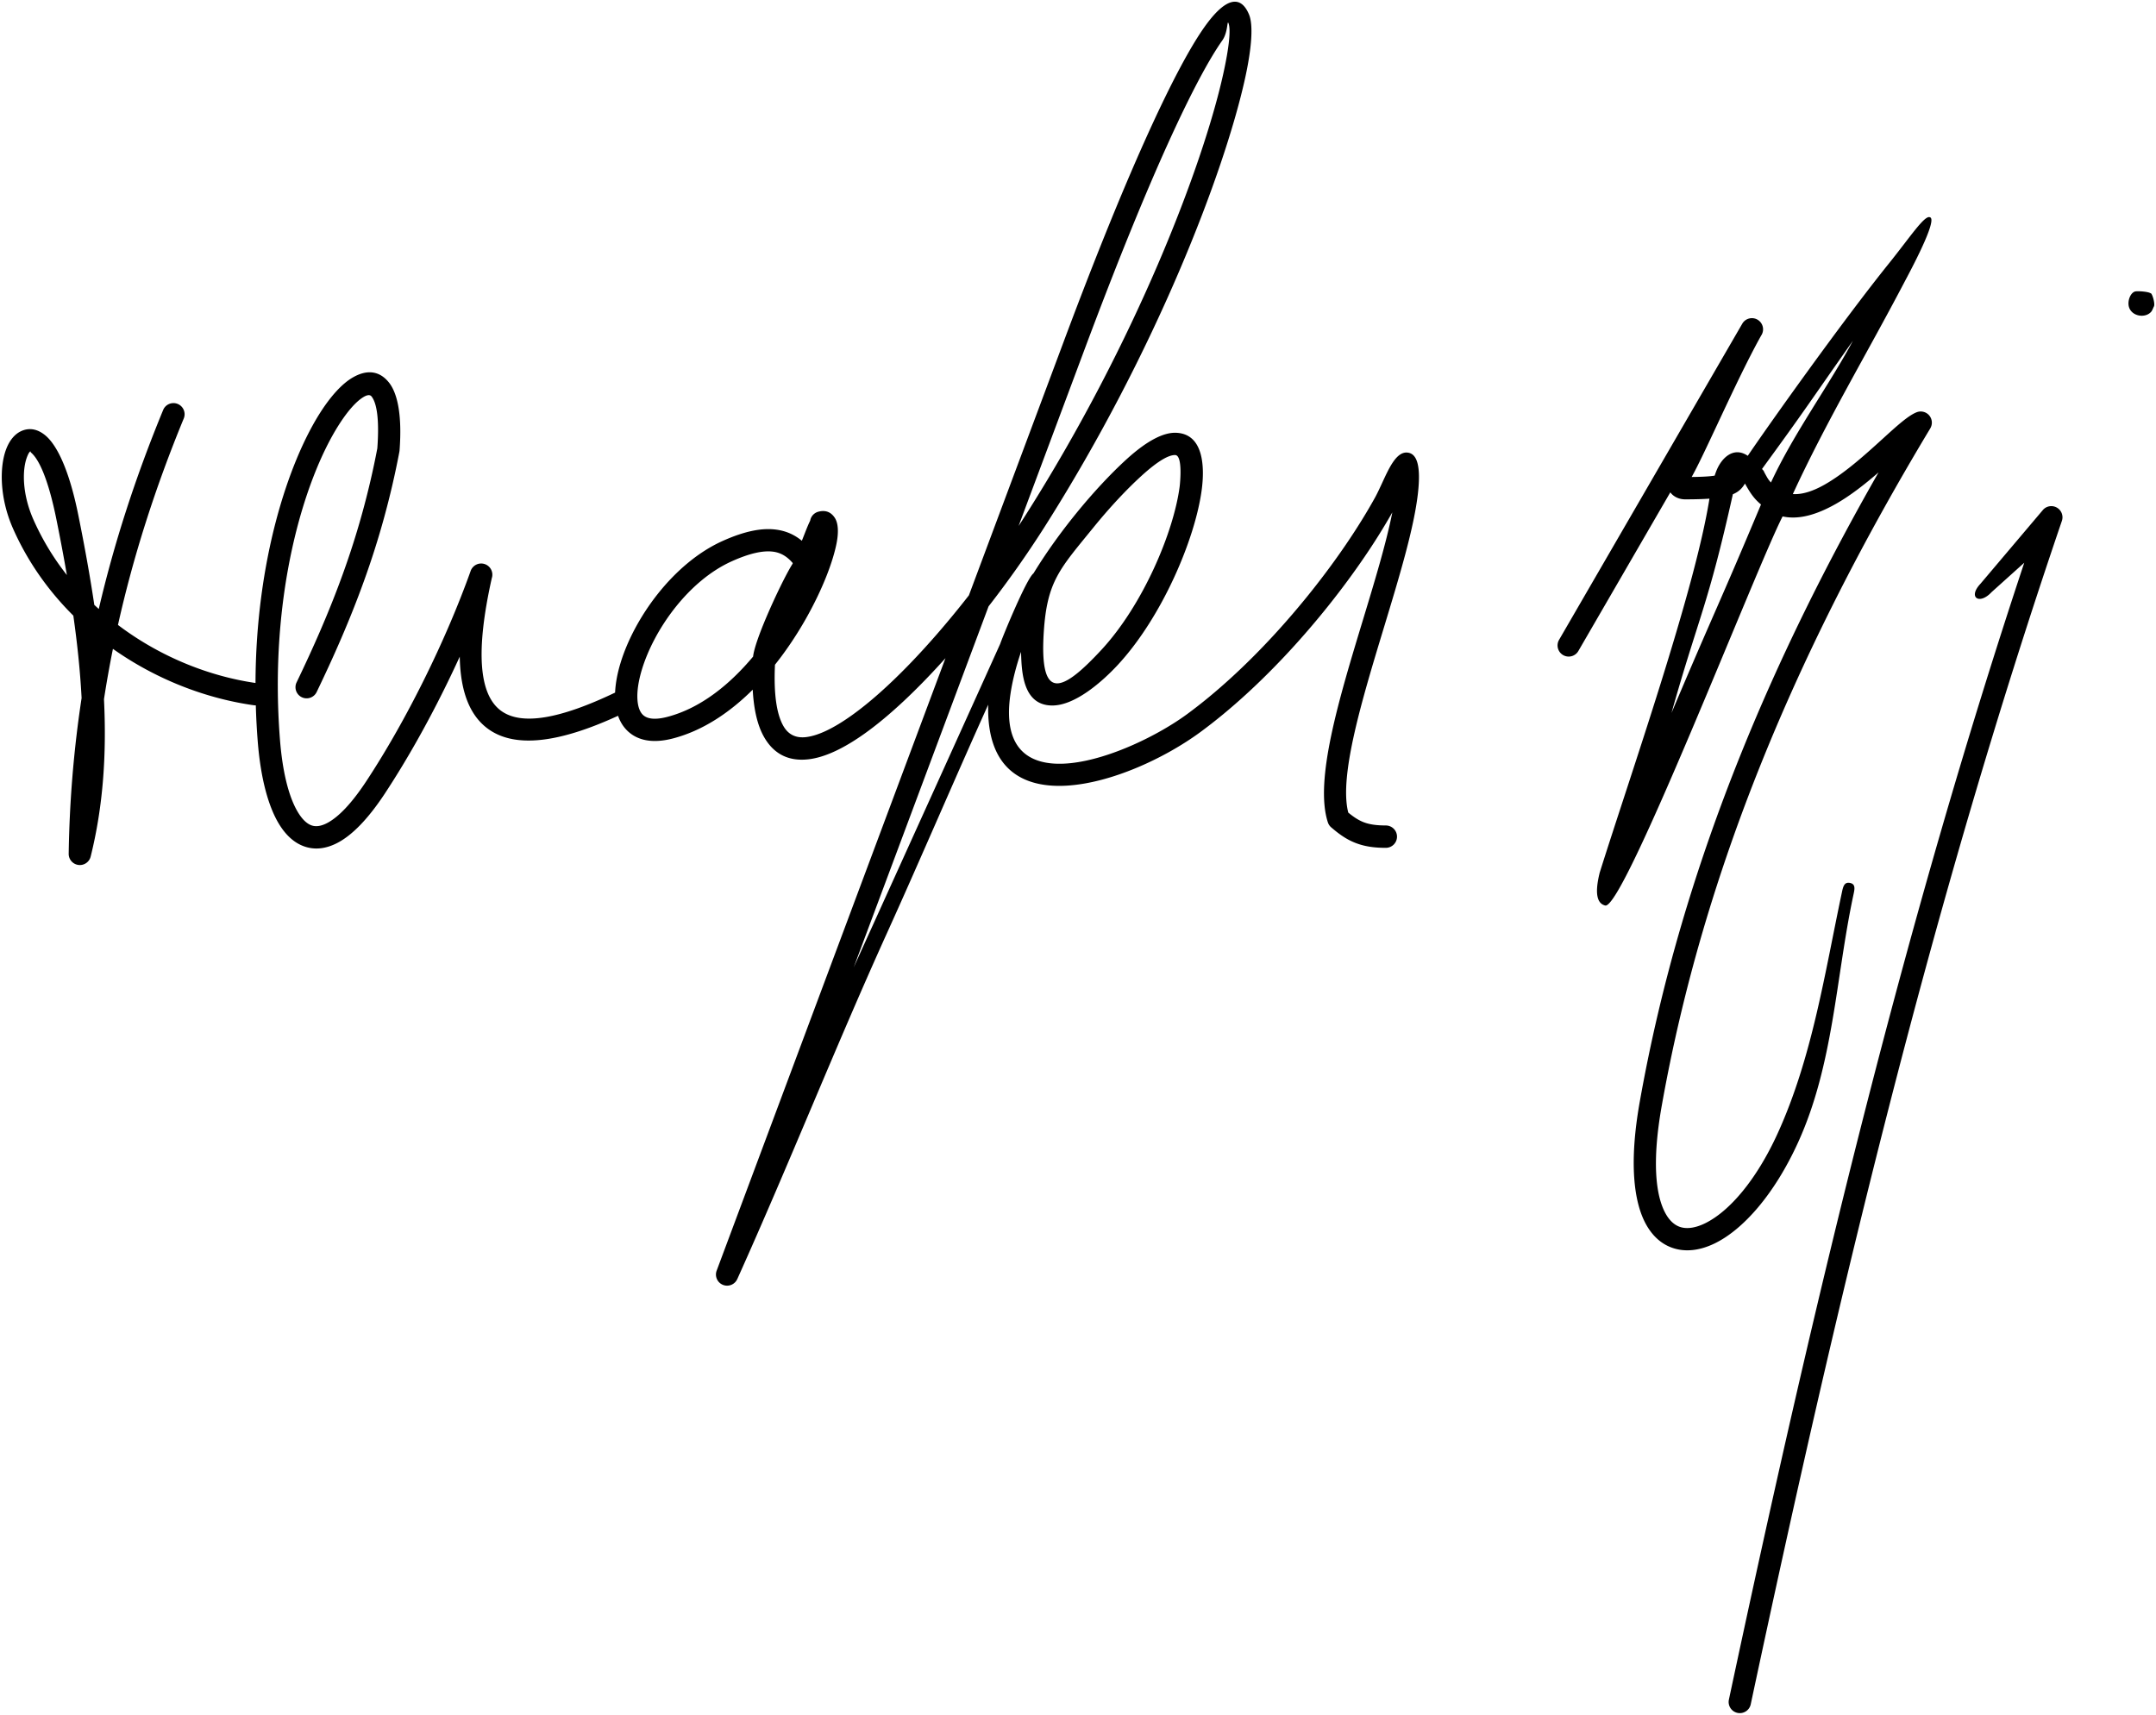
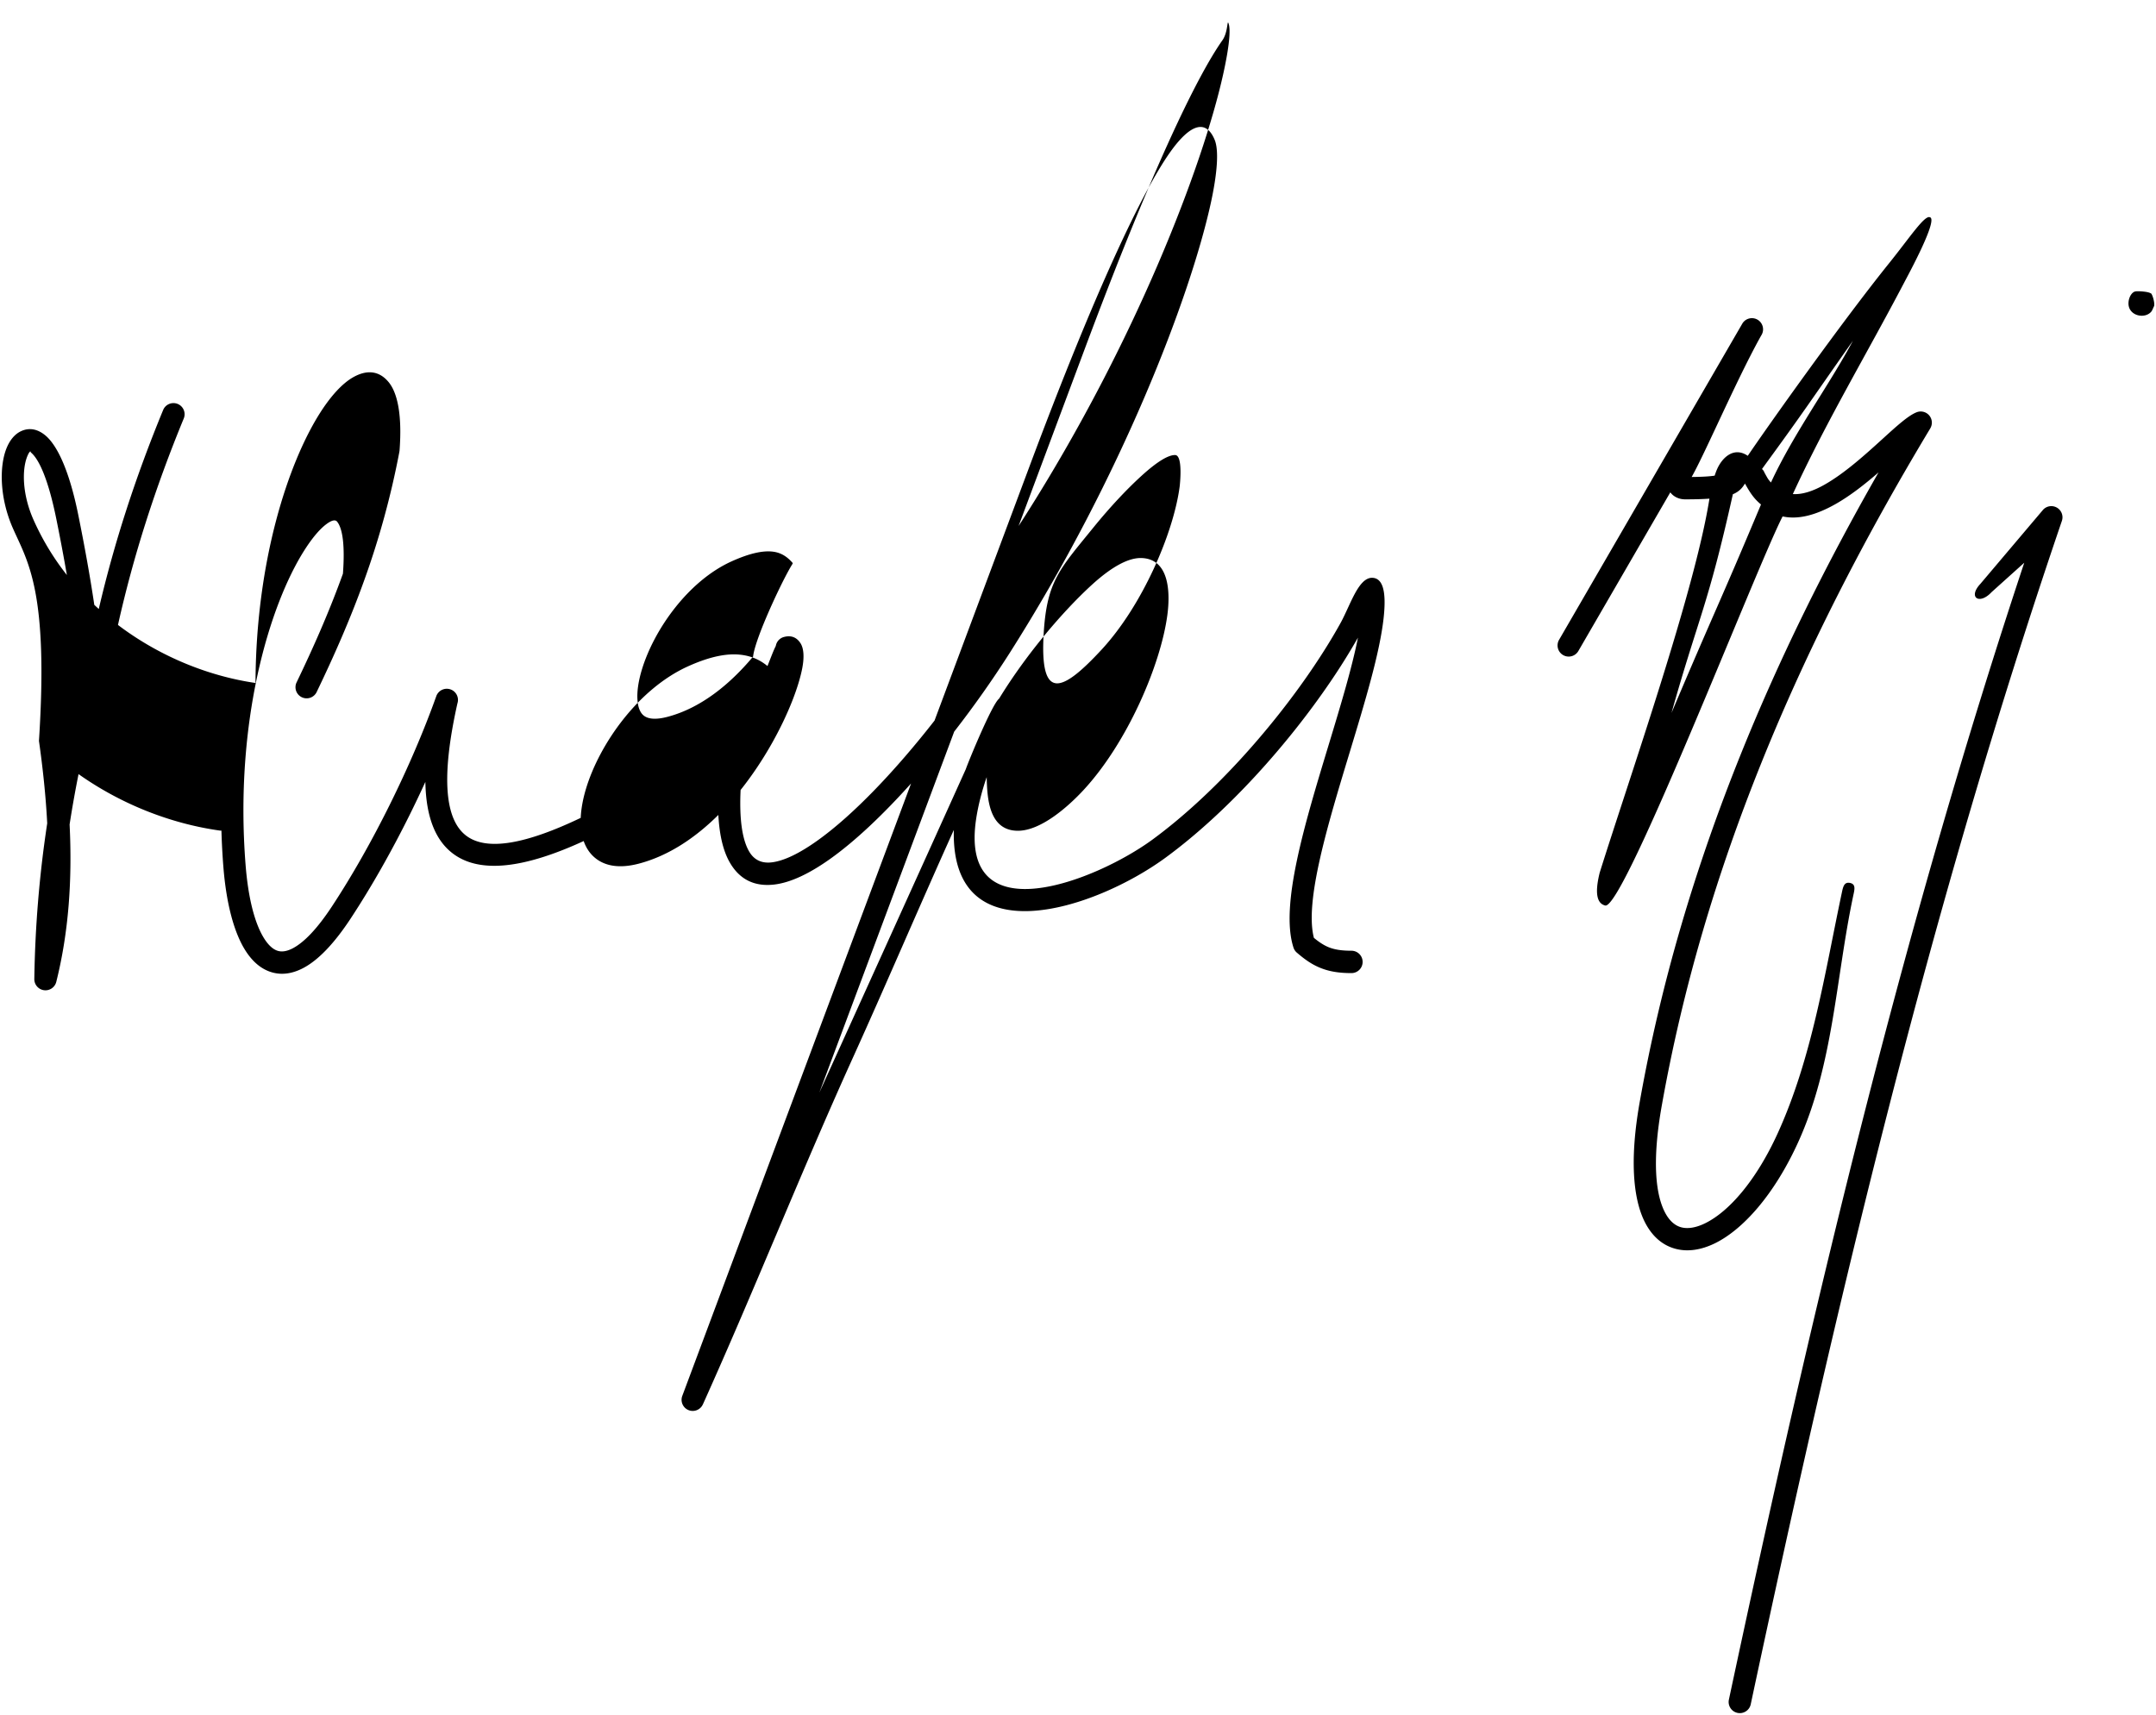
<svg xmlns="http://www.w3.org/2000/svg" width="314.834" height="250.5" xml:space="preserve">
-   <path fill-rule="evenodd" clip-rule="evenodd" d="M115.771 82.248c-.76-.888-1.659-1.516-2.875-1.673-1.426-.185-3.342.194-6.014 1.392-6.376 2.857-11.385 9.991-13.154 15.844-.5 1.657-.729 3.177-.64 4.42.073 1.015.353 1.8.866 2.24.641.55 1.784.683 3.524.224 4.852-1.278 9.086-4.721 12.495-8.799.119-1.153.956-3.459 1.989-5.878 1.264-2.959 2.851-6.195 3.728-7.602.017-.028.044-.085.081-.168zm196.105-39.693c.455-.056 1.823.04 2.168.279.22-.082.736 1.648.46 1.97-.006.007-.223.543-.333.681-.848 1.06-2.902.75-3.295-.681-.243-.888.265-2.158 1-2.249zm-21.067 43.941c-1.766 1.897-3.474.771-1.629-1.211l9.178-10.847a1.63 1.63 0 0 1 2.735 1.632c-9.68 28.375-17.933 57.024-25.313 85.839-7.373 28.781-13.906 57.861-20.134 87.049a1.631 1.631 0 0 1-3.19-.676c6.211-29.108 12.746-58.185 20.173-87.176 6.793-26.522 14.309-52.863 22.965-78.914l-4.785 4.304zm-60.327 8.587 13.428-23.175c.206.281.48.521.835.708.385.2.835.317 1.354.317 1.399 0 2.558-.033 3.525-.102-2.134 13.53-11.635 40.621-16.028 54.633-.74 2.988-.405 4.489.798 4.787 2.658.781 22.172-49.605 25.915-56.825 2.398.528 5.039-.293 7.674-1.773 2.201-1.236 4.366-2.95 6.335-4.655-7.768 13.592-14.513 27.25-20.093 41.104-6.697 16.628-11.71 33.518-14.789 50.888-1.552 8.749-.906 14.632 1.002 17.96 1.097 1.912 2.607 3.056 4.388 3.482 1.712.411 3.603.121 5.543-.816 4.145-2.002 8.732-7.143 12.204-14.774 5.176-11.379 5.489-23.948 8.05-36.024.187-.881.416-1.674-.465-1.86-.88-.187-1.025.592-1.212 1.473-2.495 11.773-4.322 24.03-9.345 35.072-3.143 6.908-7.132 11.482-10.648 13.181-1.262.61-2.415.816-3.375.587-.891-.214-1.683-.849-2.308-1.938-1.559-2.717-2.026-7.847-.62-15.78 3.042-17.154 7.989-33.828 14.599-50.237 6.615-16.423 14.905-32.602 24.623-48.747l-.003-.002a1.627 1.627 0 0 0-1.98-2.358c-1.227.476-2.902 2-4.96 3.872-2.474 2.25-5.551 5.05-8.54 6.729-1.578.886-3.149 1.441-4.587 1.351 4.907-10.641 10.763-20.402 16.231-30.834.755-1.439 5.002-9.27 3.792-9.595-.783-.343-2.854 2.839-5.977 6.726-7.12 8.861-17.92 24.109-20.627 28.115-2.038-1.396-3.79.27-4.539 2.088-.105.255-.203.526-.295.808-.749.116-1.813.179-3.36.195.835-1.464 2.193-4.361 3.76-7.706 2.01-4.287 4.369-9.324 6.347-12.869l.131-.225a1.63 1.63 0 0 0-2.819-1.633l-26.781 46.22a1.63 1.63 0 0 0 .593 2.226 1.63 1.63 0 0 0 2.224-.594zm24.328-24.458c-.405.683-.891 1.196-1.766 1.563-3.681 16.503-4.964 17.75-8.959 31.938 6.383-15.088 6.832-15.569 13.067-30.443-.87-.729-1.432-1.441-2.171-2.758l-.171-.3zm2.492-2.132c6.365-8.712 6.893-9.657 13.274-18.726-3.483 6.533-8.636 13.497-11.967 20.703-.369-.386-.464-.571-.784-1.141-.434-.774-.106-.35-.523-.836zm-233.478-8.61a1.627 1.627 0 0 1 3.01 1.238c-4.204 10.198-7.386 20.207-9.607 30.155l.548.409c5.911 4.333 12.8 7.082 19.535 8.067.065-17.865 4.788-32.153 9.428-39.448 1.593-2.504 3.231-4.263 4.733-5.146 2.054-1.208 3.903-1.042 5.3.678 1.3 1.601 1.962 4.854 1.574 9.97l-.025.179a122.875 122.875 0 0 1-5.18 18.897c-2.073 5.755-4.434 11.065-6.905 16.205a1.626 1.626 0 0 1-2.934-1.402c2.429-5.053 4.748-10.267 6.777-15.898a119.802 119.802 0 0 0 5.02-18.295c.311-4.178-.06-6.625-.853-7.6-.216-.267-.615-.228-1.129.075-1.066.627-2.322 2.022-3.637 4.088-5.081 7.987-10.255 24.948-8.596 45.983.364 4.623 1.261 8.33 2.619 10.584.604 1.002 1.269 1.667 1.979 1.923.637.23 1.41.132 2.318-.351 1.638-.871 3.542-2.832 5.695-6.104 2.975-4.521 5.839-9.611 8.395-14.759 2.705-5.446 5.057-10.953 6.826-15.907a1.631 1.631 0 0 1 3.1 1.018c-2.411 10.782-1.83 16.966 1.291 19.324 3.029 2.289 8.758 1.197 16.714-2.609.058-1.326.326-2.779.783-4.289 1.986-6.571 7.672-14.61 14.953-17.873 3.262-1.462 5.75-1.905 7.748-1.646 1.542.199 2.762.786 3.788 1.634l.429-1.087c.274-.696.525-1.332.786-1.849a1.63 1.63 0 0 1 1.188-1.308c1.05-.282 1.852.043 2.407.892.494.755.579 2.036.272 3.65-.247 1.298-.736 2.933-1.448 4.751-1.521 3.88-4.101 8.713-7.559 13.054-.203 4.346.257 7.239 1.222 8.938.748 1.317 1.896 1.801 3.32 1.632 1.821-.215 4.074-1.337 6.579-3.112 5.337-3.782 11.551-10.362 17.198-17.594l13.868-37.127c9.727-26.042 16.537-40.211 20.48-45.808 3.144-4.463 5.357-4.784 6.56-1.89.625 1.504.418 4.839-.621 9.501-2.989 13.419-12.865 39.559-29.318 65.457a150.523 150.523 0 0 1-8.098 11.48l-19.692 52.722 2.887-6.367c6.176-13.625 12.354-27.25 18.502-40.876.416-1.207 3.851-9.535 4.859-10.294 1.87-3.062 4.034-6.053 6.229-8.755 2.557-3.148 5.148-5.896 7.358-7.908 3.058-2.783 5.443-3.936 7.217-3.876 4.219.14 4.156 5.376 3.77 8.306-.955 7.235-5.816 18.642-12.253 25.59-2.162 2.334-6.22 5.988-9.649 5.935-4.168-.066-4.412-4.756-4.483-7.824l-.02.045c-.7 2.06-1.215 4.079-1.504 5.955-2.634 17.113 17.494 9.166 25.76 3.095 8.704-6.393 17.183-15.952 23.173-24.738 1.659-2.433 3.127-4.806 4.352-7.034.31-.576.653-1.32 1.003-2.078 1.028-2.226 2.097-4.535 3.679-4.357 1.303.145 1.982 1.739 1.514 5.925-.575 5.133-2.725 12.218-4.94 19.525-3.231 10.652-6.611 21.794-5.235 27.127.764.63 1.451 1.089 2.193 1.385.854.339 1.874.497 3.29.497a1.633 1.633 0 0 1 0 3.266c-1.825 0-3.22-.235-4.488-.74-1.242-.494-2.28-1.214-3.428-2.201a1.628 1.628 0 0 1-.546-.78c-1.993-6.112 1.636-18.076 5.101-29.498 1.732-5.711 3.424-11.284 4.311-15.776a92.784 92.784 0 0 1-4.112 6.575c-6.167 9.046-14.921 18.906-23.938 25.528-10.372 7.618-31.437 14.553-30.962-4.017-4.537 10.032-10.093 23.017-14.641 33.049-7.637 16.846-14.41 33.981-21.993 50.827l-.003-.001a1.626 1.626 0 0 1-3.007-1.237l33.403-89.431c-4.055 4.524-8.163 8.433-11.881 11.068-2.942 2.085-5.699 3.416-8.085 3.698-2.784.331-5.042-.638-6.534-3.265-.911-1.604-1.485-3.871-1.646-6.898-3.323 3.301-7.227 5.958-11.604 7.111-2.893.762-5.022.342-6.471-.9-.734-.629-1.258-1.442-1.59-2.397-8.63 3.965-15.139 4.817-19.105 1.82-2.546-1.925-3.925-5.35-4.013-10.459a168.265 168.265 0 0 1-2.318 4.864c-2.599 5.233-5.531 10.439-8.6 15.103-2.48 3.769-4.79 6.09-6.881 7.201-1.774.943-3.436 1.081-4.959.53-1.449-.524-2.674-1.66-3.662-3.302-1.622-2.692-2.675-6.895-3.078-12.012a103.333 103.333 0 0 1-.281-5.271c-.096.004-.194 0-.293-.014-7.073-1-14.308-3.805-20.572-8.237a165.629 165.629 0 0 0-1.307 7.35c.395 8.07-.122 15.678-1.945 22.989a1.628 1.628 0 0 1-3.208-.408c.113-7.616.732-15.181 1.884-22.746l-.015-.278c-.207-3.803-.618-7.716-1.191-11.758C7.1 86.333 4.058 82.076 1.9 77.195-.077 72.721-.084 68.194.899 65.606c.484-1.275 1.241-2.205 2.193-2.639 1.14-.521 2.374-.361 3.583.671 1.643 1.404 3.418 4.954 4.754 11.564.916 4.528 1.711 8.902 2.34 13.142l.654.604c2.233-9.589 5.351-19.242 9.401-29.065zm124.919 16.936c.324-.496.643-.99.956-1.482 16.244-25.569 25.968-51.259 28.899-64.411.892-4.003 1.16-6.649.786-7.549-.204-.492-.059 1.342-.884 2.514-3.818 5.42-10.484 19.331-20.098 45.067l-9.659 25.861zm3.675 15.514c-.668 10.386 2.768 8.676 8.428 2.567 5.997-6.473 10.523-17.083 11.411-23.804.054-.405.494-4.596-.645-4.633-.952-.031-2.547.873-4.922 3.034-2.11 1.921-4.586 4.545-7.026 7.552-4.909 6.045-6.765 7.817-7.246 15.284zM9.767 83.987a289.131 289.131 0 0 0-1.533-8.143c-1.172-5.799-2.516-8.73-3.683-9.727-.125-.107-.071-.207-.114-.188-.145.066-.318.36-.496.829-.739 1.945-.674 5.481.937 9.127a37.748 37.748 0 0 0 4.889 8.102z" />
+   <path fill-rule="evenodd" clip-rule="evenodd" d="M115.771 82.248c-.76-.888-1.659-1.516-2.875-1.673-1.426-.185-3.342.194-6.014 1.392-6.376 2.857-11.385 9.991-13.154 15.844-.5 1.657-.729 3.177-.64 4.42.073 1.015.353 1.8.866 2.24.641.55 1.784.683 3.524.224 4.852-1.278 9.086-4.721 12.495-8.799.119-1.153.956-3.459 1.989-5.878 1.264-2.959 2.851-6.195 3.728-7.602.017-.028.044-.085.081-.168zm196.105-39.693c.455-.056 1.823.04 2.168.279.22-.082.736 1.648.46 1.97-.006.007-.223.543-.333.681-.848 1.06-2.902.75-3.295-.681-.243-.888.265-2.158 1-2.249zm-21.067 43.941c-1.766 1.897-3.474.771-1.629-1.211l9.178-10.847a1.63 1.63 0 0 1 2.735 1.632c-9.68 28.375-17.933 57.024-25.313 85.839-7.373 28.781-13.906 57.861-20.134 87.049a1.631 1.631 0 0 1-3.19-.676c6.211-29.108 12.746-58.185 20.173-87.176 6.793-26.522 14.309-52.863 22.965-78.914l-4.785 4.304zm-60.327 8.587 13.428-23.175c.206.281.48.521.835.708.385.2.835.317 1.354.317 1.399 0 2.558-.033 3.525-.102-2.134 13.53-11.635 40.621-16.028 54.633-.74 2.988-.405 4.489.798 4.787 2.658.781 22.172-49.605 25.915-56.825 2.398.528 5.039-.293 7.674-1.773 2.201-1.236 4.366-2.95 6.335-4.655-7.768 13.592-14.513 27.25-20.093 41.104-6.697 16.628-11.71 33.518-14.789 50.888-1.552 8.749-.906 14.632 1.002 17.96 1.097 1.912 2.607 3.056 4.388 3.482 1.712.411 3.603.121 5.543-.816 4.145-2.002 8.732-7.143 12.204-14.774 5.176-11.379 5.489-23.948 8.05-36.024.187-.881.416-1.674-.465-1.86-.88-.187-1.025.592-1.212 1.473-2.495 11.773-4.322 24.03-9.345 35.072-3.143 6.908-7.132 11.482-10.648 13.181-1.262.61-2.415.816-3.375.587-.891-.214-1.683-.849-2.308-1.938-1.559-2.717-2.026-7.847-.62-15.78 3.042-17.154 7.989-33.828 14.599-50.237 6.615-16.423 14.905-32.602 24.623-48.747l-.003-.002a1.627 1.627 0 0 0-1.98-2.358c-1.227.476-2.902 2-4.96 3.872-2.474 2.25-5.551 5.05-8.54 6.729-1.578.886-3.149 1.441-4.587 1.351 4.907-10.641 10.763-20.402 16.231-30.834.755-1.439 5.002-9.27 3.792-9.595-.783-.343-2.854 2.839-5.977 6.726-7.12 8.861-17.92 24.109-20.627 28.115-2.038-1.396-3.79.27-4.539 2.088-.105.255-.203.526-.295.808-.749.116-1.813.179-3.36.195.835-1.464 2.193-4.361 3.76-7.706 2.01-4.287 4.369-9.324 6.347-12.869l.131-.225a1.63 1.63 0 0 0-2.819-1.633l-26.781 46.22a1.63 1.63 0 0 0 .593 2.226 1.63 1.63 0 0 0 2.224-.594zm24.328-24.458c-.405.683-.891 1.196-1.766 1.563-3.681 16.503-4.964 17.75-8.959 31.938 6.383-15.088 6.832-15.569 13.067-30.443-.87-.729-1.432-1.441-2.171-2.758l-.171-.3zm2.492-2.132c6.365-8.712 6.893-9.657 13.274-18.726-3.483 6.533-8.636 13.497-11.967 20.703-.369-.386-.464-.571-.784-1.141-.434-.774-.106-.35-.523-.836zm-233.478-8.61a1.627 1.627 0 0 1 3.01 1.238c-4.204 10.198-7.386 20.207-9.607 30.155l.548.409c5.911 4.333 12.8 7.082 19.535 8.067.065-17.865 4.788-32.153 9.428-39.448 1.593-2.504 3.231-4.263 4.733-5.146 2.054-1.208 3.903-1.042 5.3.678 1.3 1.601 1.962 4.854 1.574 9.97l-.025.179a122.875 122.875 0 0 1-5.18 18.897c-2.073 5.755-4.434 11.065-6.905 16.205a1.626 1.626 0 0 1-2.934-1.402c2.429-5.053 4.748-10.267 6.777-15.898c.311-4.178-.06-6.625-.853-7.6-.216-.267-.615-.228-1.129.075-1.066.627-2.322 2.022-3.637 4.088-5.081 7.987-10.255 24.948-8.596 45.983.364 4.623 1.261 8.33 2.619 10.584.604 1.002 1.269 1.667 1.979 1.923.637.23 1.41.132 2.318-.351 1.638-.871 3.542-2.832 5.695-6.104 2.975-4.521 5.839-9.611 8.395-14.759 2.705-5.446 5.057-10.953 6.826-15.907a1.631 1.631 0 0 1 3.1 1.018c-2.411 10.782-1.83 16.966 1.291 19.324 3.029 2.289 8.758 1.197 16.714-2.609.058-1.326.326-2.779.783-4.289 1.986-6.571 7.672-14.61 14.953-17.873 3.262-1.462 5.75-1.905 7.748-1.646 1.542.199 2.762.786 3.788 1.634l.429-1.087c.274-.696.525-1.332.786-1.849a1.63 1.63 0 0 1 1.188-1.308c1.05-.282 1.852.043 2.407.892.494.755.579 2.036.272 3.65-.247 1.298-.736 2.933-1.448 4.751-1.521 3.88-4.101 8.713-7.559 13.054-.203 4.346.257 7.239 1.222 8.938.748 1.317 1.896 1.801 3.32 1.632 1.821-.215 4.074-1.337 6.579-3.112 5.337-3.782 11.551-10.362 17.198-17.594l13.868-37.127c9.727-26.042 16.537-40.211 20.48-45.808 3.144-4.463 5.357-4.784 6.56-1.89.625 1.504.418 4.839-.621 9.501-2.989 13.419-12.865 39.559-29.318 65.457a150.523 150.523 0 0 1-8.098 11.48l-19.692 52.722 2.887-6.367c6.176-13.625 12.354-27.25 18.502-40.876.416-1.207 3.851-9.535 4.859-10.294 1.87-3.062 4.034-6.053 6.229-8.755 2.557-3.148 5.148-5.896 7.358-7.908 3.058-2.783 5.443-3.936 7.217-3.876 4.219.14 4.156 5.376 3.77 8.306-.955 7.235-5.816 18.642-12.253 25.59-2.162 2.334-6.22 5.988-9.649 5.935-4.168-.066-4.412-4.756-4.483-7.824l-.02.045c-.7 2.06-1.215 4.079-1.504 5.955-2.634 17.113 17.494 9.166 25.76 3.095 8.704-6.393 17.183-15.952 23.173-24.738 1.659-2.433 3.127-4.806 4.352-7.034.31-.576.653-1.32 1.003-2.078 1.028-2.226 2.097-4.535 3.679-4.357 1.303.145 1.982 1.739 1.514 5.925-.575 5.133-2.725 12.218-4.94 19.525-3.231 10.652-6.611 21.794-5.235 27.127.764.63 1.451 1.089 2.193 1.385.854.339 1.874.497 3.29.497a1.633 1.633 0 0 1 0 3.266c-1.825 0-3.22-.235-4.488-.74-1.242-.494-2.28-1.214-3.428-2.201a1.628 1.628 0 0 1-.546-.78c-1.993-6.112 1.636-18.076 5.101-29.498 1.732-5.711 3.424-11.284 4.311-15.776a92.784 92.784 0 0 1-4.112 6.575c-6.167 9.046-14.921 18.906-23.938 25.528-10.372 7.618-31.437 14.553-30.962-4.017-4.537 10.032-10.093 23.017-14.641 33.049-7.637 16.846-14.41 33.981-21.993 50.827l-.003-.001a1.626 1.626 0 0 1-3.007-1.237l33.403-89.431c-4.055 4.524-8.163 8.433-11.881 11.068-2.942 2.085-5.699 3.416-8.085 3.698-2.784.331-5.042-.638-6.534-3.265-.911-1.604-1.485-3.871-1.646-6.898-3.323 3.301-7.227 5.958-11.604 7.111-2.893.762-5.022.342-6.471-.9-.734-.629-1.258-1.442-1.59-2.397-8.63 3.965-15.139 4.817-19.105 1.82-2.546-1.925-3.925-5.35-4.013-10.459a168.265 168.265 0 0 1-2.318 4.864c-2.599 5.233-5.531 10.439-8.6 15.103-2.48 3.769-4.79 6.09-6.881 7.201-1.774.943-3.436 1.081-4.959.53-1.449-.524-2.674-1.66-3.662-3.302-1.622-2.692-2.675-6.895-3.078-12.012a103.333 103.333 0 0 1-.281-5.271c-.096.004-.194 0-.293-.014-7.073-1-14.308-3.805-20.572-8.237a165.629 165.629 0 0 0-1.307 7.35c.395 8.07-.122 15.678-1.945 22.989a1.628 1.628 0 0 1-3.208-.408c.113-7.616.732-15.181 1.884-22.746l-.015-.278c-.207-3.803-.618-7.716-1.191-11.758C7.1 86.333 4.058 82.076 1.9 77.195-.077 72.721-.084 68.194.899 65.606c.484-1.275 1.241-2.205 2.193-2.639 1.14-.521 2.374-.361 3.583.671 1.643 1.404 3.418 4.954 4.754 11.564.916 4.528 1.711 8.902 2.34 13.142l.654.604c2.233-9.589 5.351-19.242 9.401-29.065zm124.919 16.936c.324-.496.643-.99.956-1.482 16.244-25.569 25.968-51.259 28.899-64.411.892-4.003 1.16-6.649.786-7.549-.204-.492-.059 1.342-.884 2.514-3.818 5.42-10.484 19.331-20.098 45.067l-9.659 25.861zm3.675 15.514c-.668 10.386 2.768 8.676 8.428 2.567 5.997-6.473 10.523-17.083 11.411-23.804.054-.405.494-4.596-.645-4.633-.952-.031-2.547.873-4.922 3.034-2.11 1.921-4.586 4.545-7.026 7.552-4.909 6.045-6.765 7.817-7.246 15.284zM9.767 83.987a289.131 289.131 0 0 0-1.533-8.143c-1.172-5.799-2.516-8.73-3.683-9.727-.125-.107-.071-.207-.114-.188-.145.066-.318.36-.496.829-.739 1.945-.674 5.481.937 9.127a37.748 37.748 0 0 0 4.889 8.102z" />
</svg>